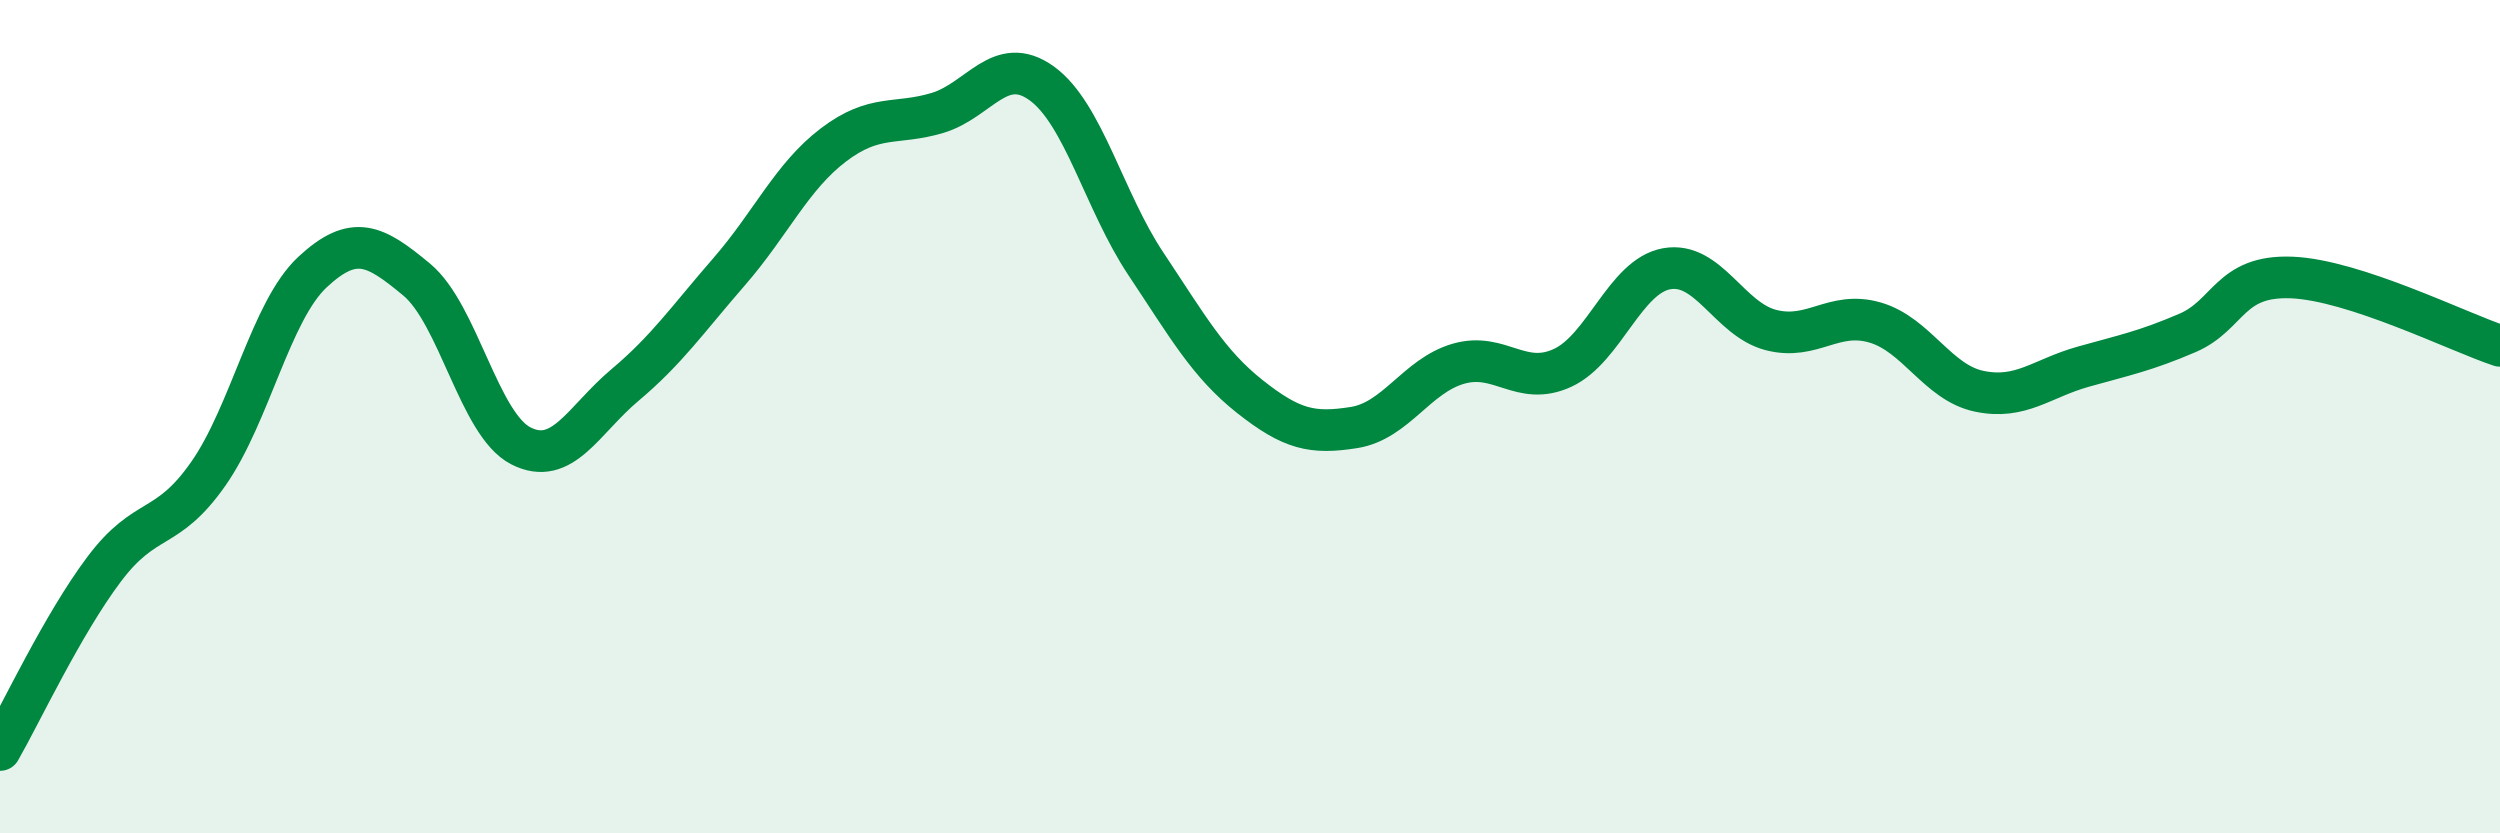
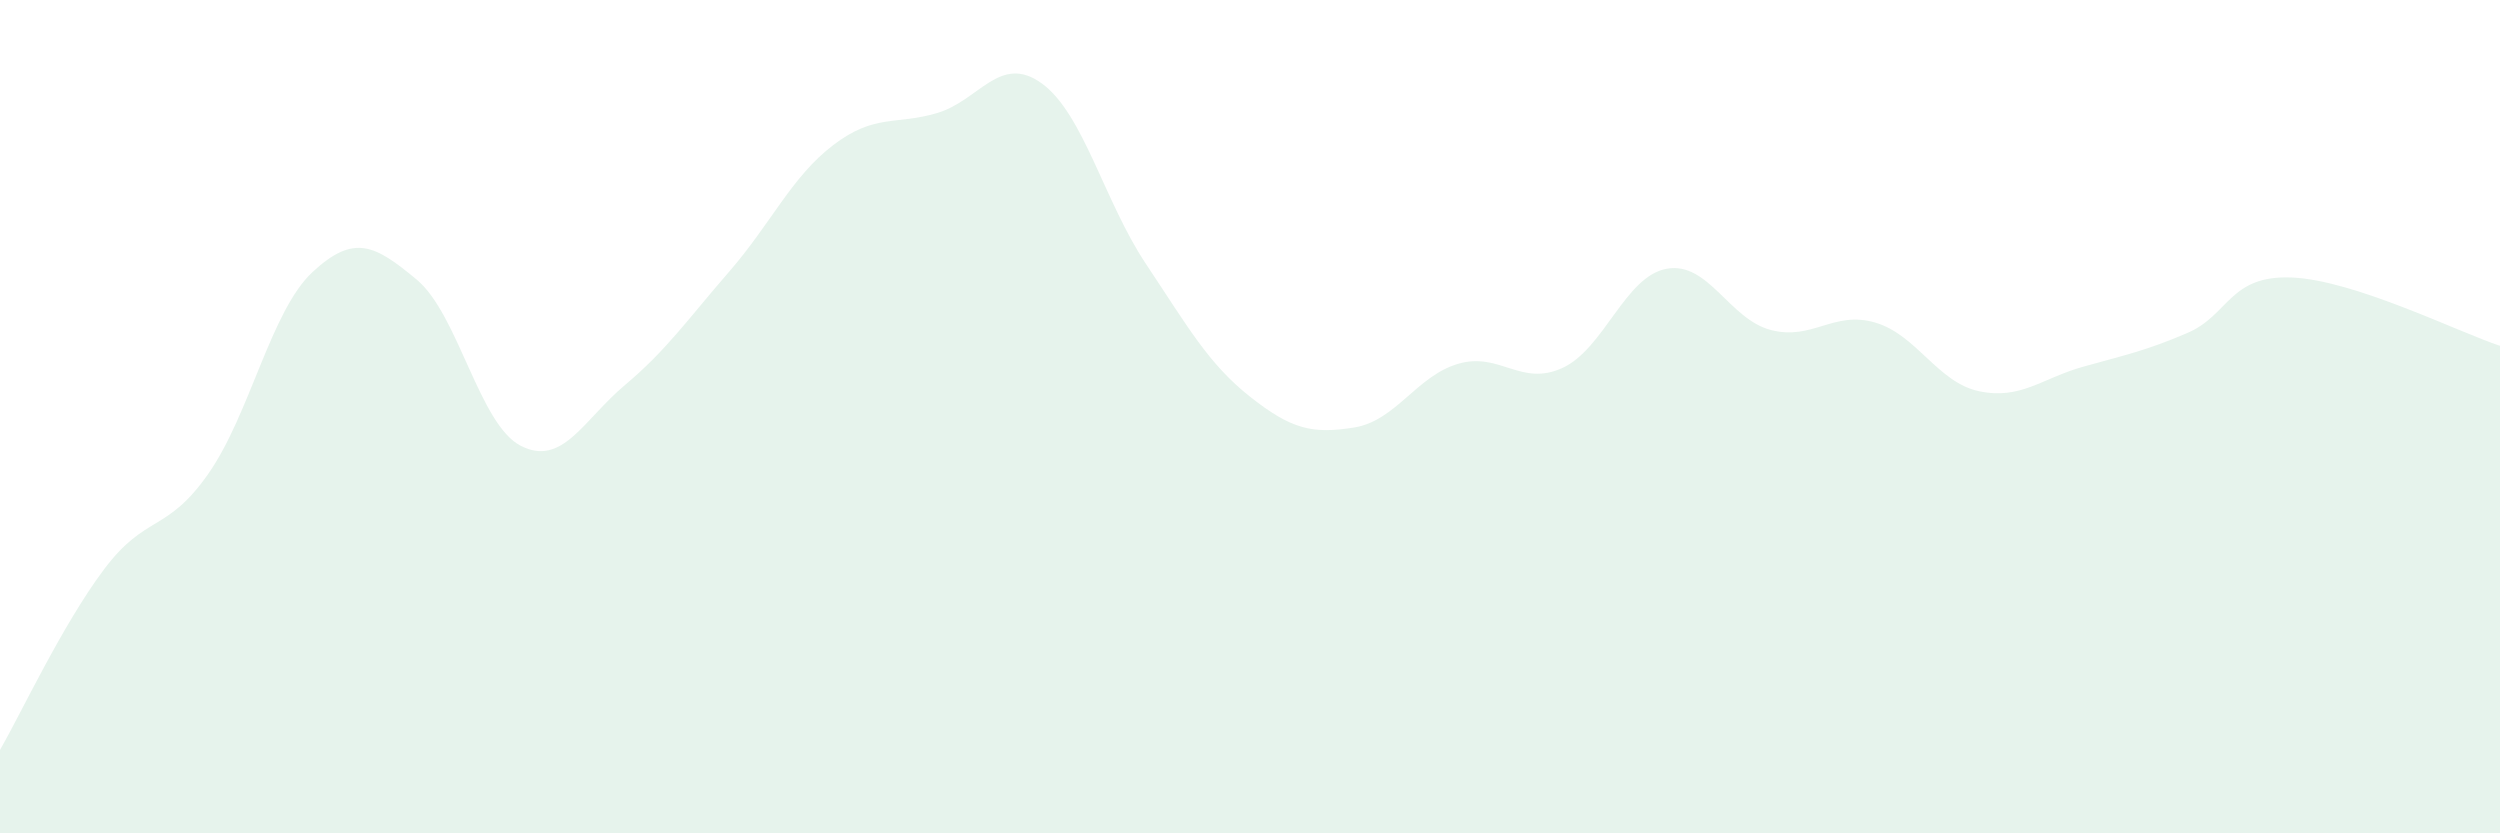
<svg xmlns="http://www.w3.org/2000/svg" width="60" height="20" viewBox="0 0 60 20">
  <path d="M 0,18 C 0.5,17.13 1.5,14.99 2.5,13.66 C 3.5,12.33 4,12.8 5,11.37 C 6,9.94 6.5,7.46 7.5,6.53 C 8.5,5.6 9,5.88 10,6.71 C 11,7.54 11.5,10.19 12.5,10.7 C 13.5,11.21 14,10.08 15,9.24 C 16,8.4 16.5,7.67 17.5,6.52 C 18.5,5.37 19,4.24 20,3.48 C 21,2.72 21.5,3.01 22.5,2.71 C 23.5,2.41 24,1.28 25,2 C 26,2.72 26.5,4.83 27.5,6.33 C 28.5,7.83 29,8.73 30,9.52 C 31,10.31 31.5,10.42 32.5,10.26 C 33.5,10.1 34,9.02 35,8.73 C 36,8.44 36.5,9.29 37.5,8.83 C 38.5,8.37 39,6.63 40,6.45 C 41,6.27 41.5,7.66 42.5,7.92 C 43.5,8.18 44,7.45 45,7.74 C 46,8.03 46.5,9.18 47.5,9.39 C 48.5,9.6 49,9.08 50,8.8 C 51,8.52 51.5,8.42 52.5,7.99 C 53.5,7.56 53.5,6.6 55,6.66 C 56.5,6.72 59,7.97 60,8.3L60 20L0 20Z" fill="#008740" opacity="0.1" stroke-linecap="round" stroke-linejoin="round" />
-   <path d="M 0,18 C 0.5,17.13 1.5,14.99 2.5,13.66 C 3.5,12.33 4,12.8 5,11.37 C 6,9.94 6.5,7.46 7.5,6.53 C 8.5,5.6 9,5.88 10,6.71 C 11,7.54 11.5,10.19 12.5,10.7 C 13.5,11.21 14,10.08 15,9.24 C 16,8.4 16.5,7.67 17.5,6.52 C 18.5,5.37 19,4.24 20,3.48 C 21,2.72 21.5,3.01 22.5,2.71 C 23.5,2.41 24,1.28 25,2 C 26,2.72 26.5,4.83 27.5,6.33 C 28.5,7.83 29,8.73 30,9.52 C 31,10.31 31.5,10.42 32.5,10.26 C 33.5,10.1 34,9.02 35,8.73 C 36,8.44 36.5,9.29 37.5,8.83 C 38.5,8.37 39,6.63 40,6.45 C 41,6.27 41.5,7.66 42.5,7.92 C 43.5,8.18 44,7.45 45,7.74 C 46,8.03 46.5,9.18 47.5,9.39 C 48.5,9.6 49,9.08 50,8.8 C 51,8.52 51.5,8.42 52.5,7.99 C 53.5,7.56 53.5,6.6 55,6.66 C 56.5,6.72 59,7.97 60,8.3" stroke="#008740" stroke-width="1" fill="none" stroke-linecap="round" stroke-linejoin="round" />
</svg>